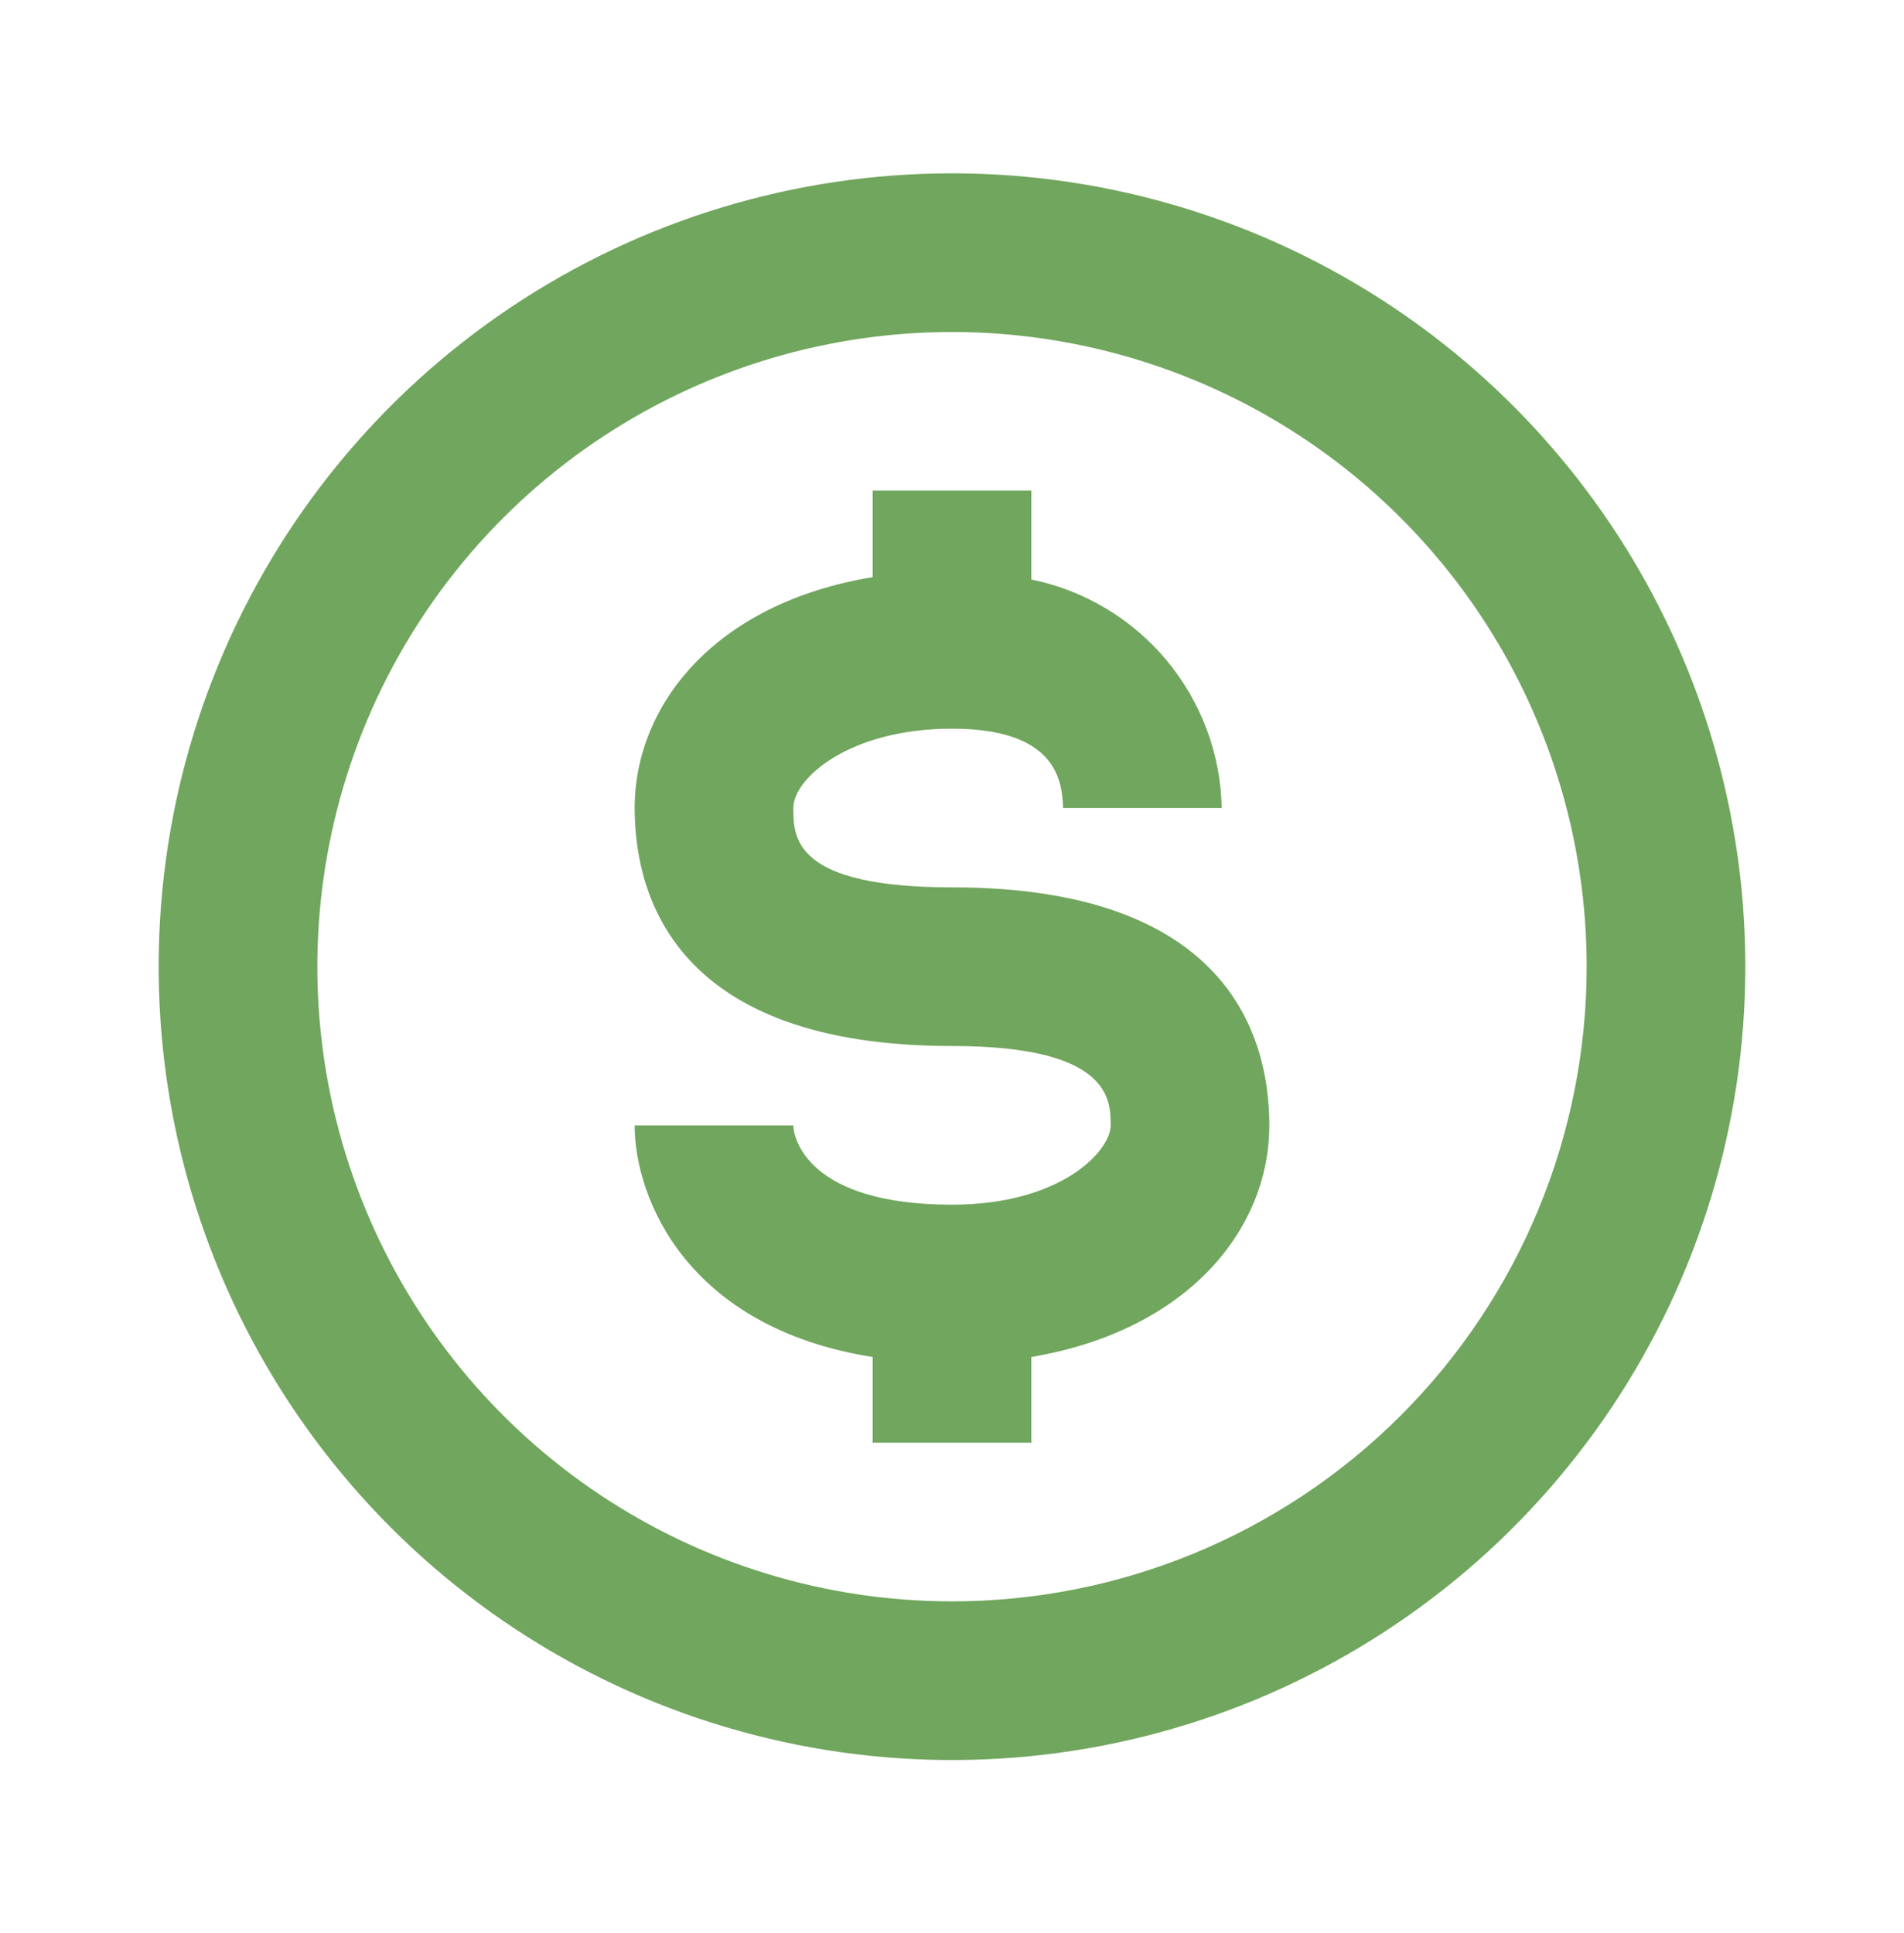
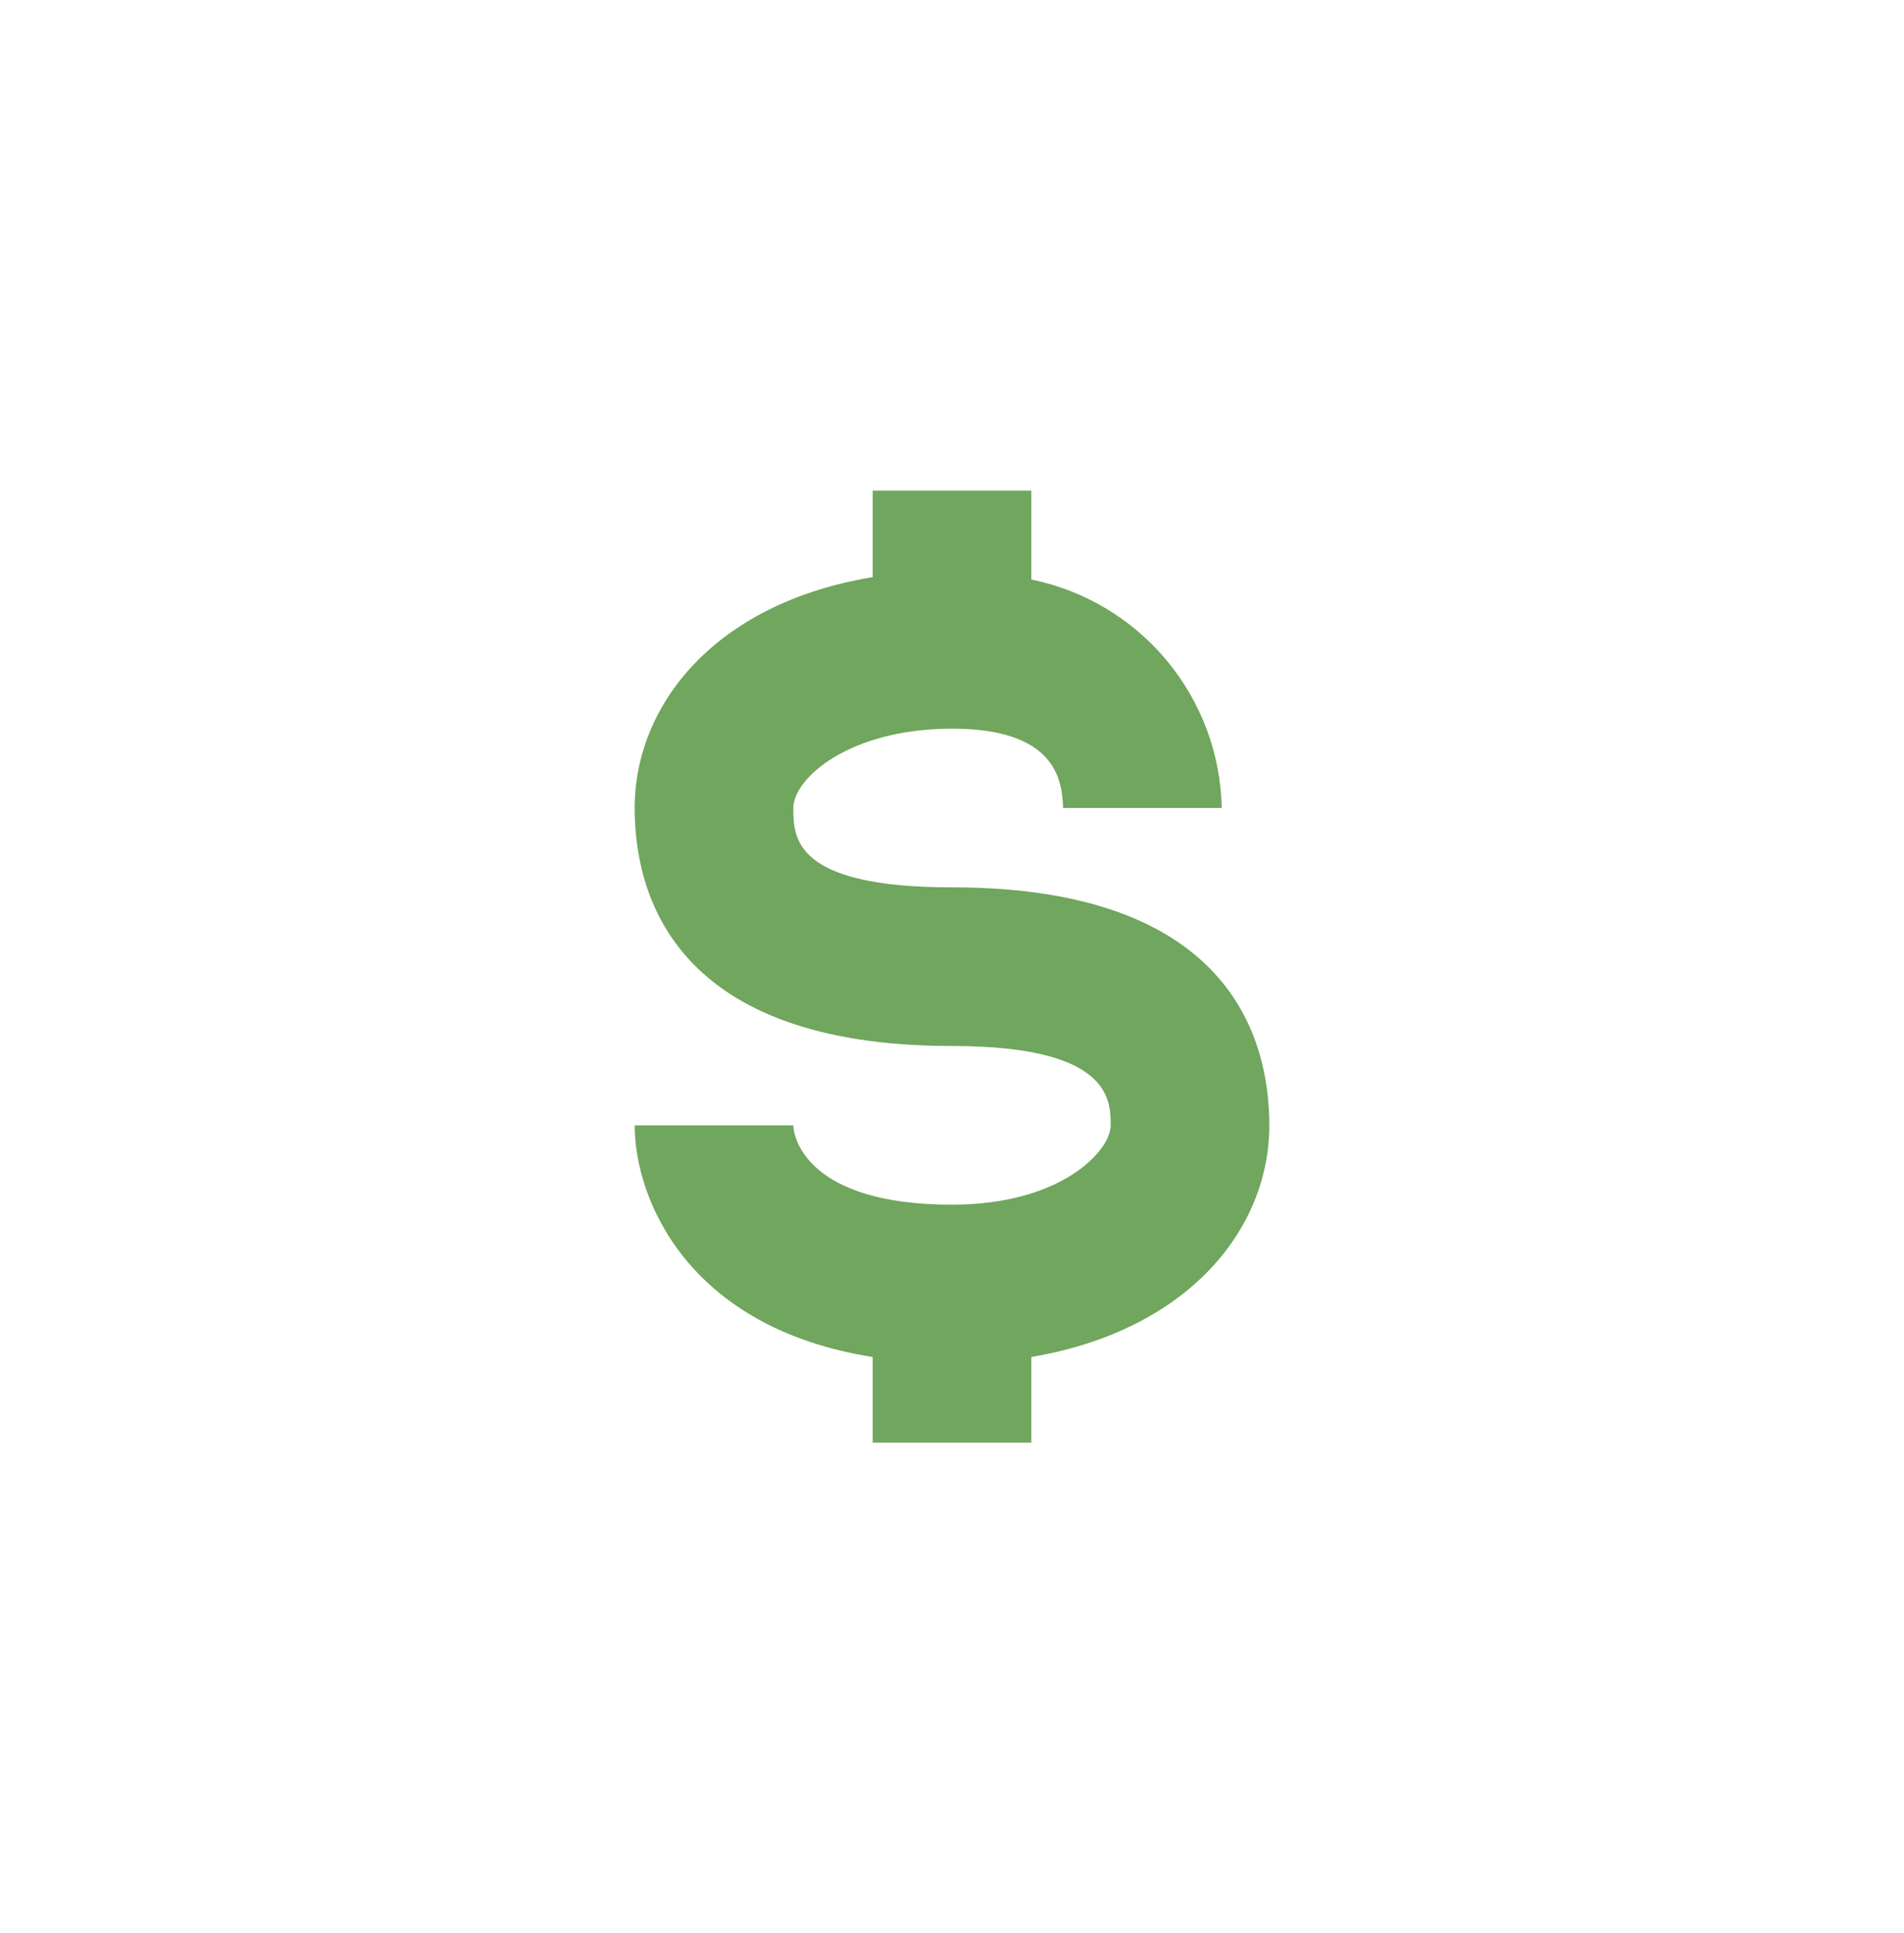
<svg xmlns="http://www.w3.org/2000/svg" width="65" height="66" viewBox="0 0 65 66" fill="none">
-   <path d="M32.5 5.917C27.143 5.917 21.907 7.505 17.453 10.481C12.999 13.457 9.528 17.687 7.478 22.636C5.428 27.585 4.892 33.03 5.937 38.284C6.982 43.537 9.561 48.363 13.349 52.151C17.137 55.939 21.963 58.518 27.216 59.563C32.47 60.608 37.916 60.072 42.864 58.022C47.813 55.972 52.043 52.501 55.019 48.047C57.995 43.593 59.583 38.357 59.583 33C59.583 29.443 58.883 25.922 57.522 22.636C56.161 19.35 54.166 16.364 51.651 13.849C49.136 11.334 46.15 9.339 42.864 7.978C39.578 6.617 36.057 5.917 32.5 5.917ZM32.5 54.667C28.215 54.667 24.026 53.396 20.463 51.015C16.9 48.635 14.123 45.251 12.483 41.292C10.843 37.333 10.414 32.976 11.25 28.773C12.086 24.57 14.149 20.71 17.179 17.679C20.209 14.649 24.07 12.586 28.273 11.75C32.476 10.914 36.832 11.343 40.791 12.983C44.751 14.623 48.134 17.4 50.515 20.963C52.896 24.526 54.167 28.715 54.167 33C54.167 38.746 51.884 44.257 47.821 48.321C43.757 52.384 38.246 54.667 32.5 54.667Z" fill="#70A65D" />
  <path d="M32.5 30.292C27.083 30.292 27.083 28.585 27.083 27.583C27.083 26.581 28.979 24.875 32.5 24.875C36.021 24.875 36.265 26.608 36.292 27.583H41.708C41.672 25.738 41.008 23.961 39.827 22.543C38.645 21.125 37.017 20.152 35.208 19.783V16.75H29.792V19.702C24.375 20.596 21.667 24.09 21.667 27.583C21.667 30.617 23.075 35.708 32.5 35.708C37.917 35.708 37.917 37.55 37.917 38.417C37.917 39.283 36.237 41.125 32.5 41.125C27.517 41.125 27.083 38.796 27.083 38.417H21.667C21.667 40.908 23.454 45.323 29.792 46.325V49.25H35.208V46.325C40.625 45.404 43.333 41.91 43.333 38.417C43.333 35.383 41.925 30.292 32.5 30.292Z" fill="#70A65D" />
</svg>